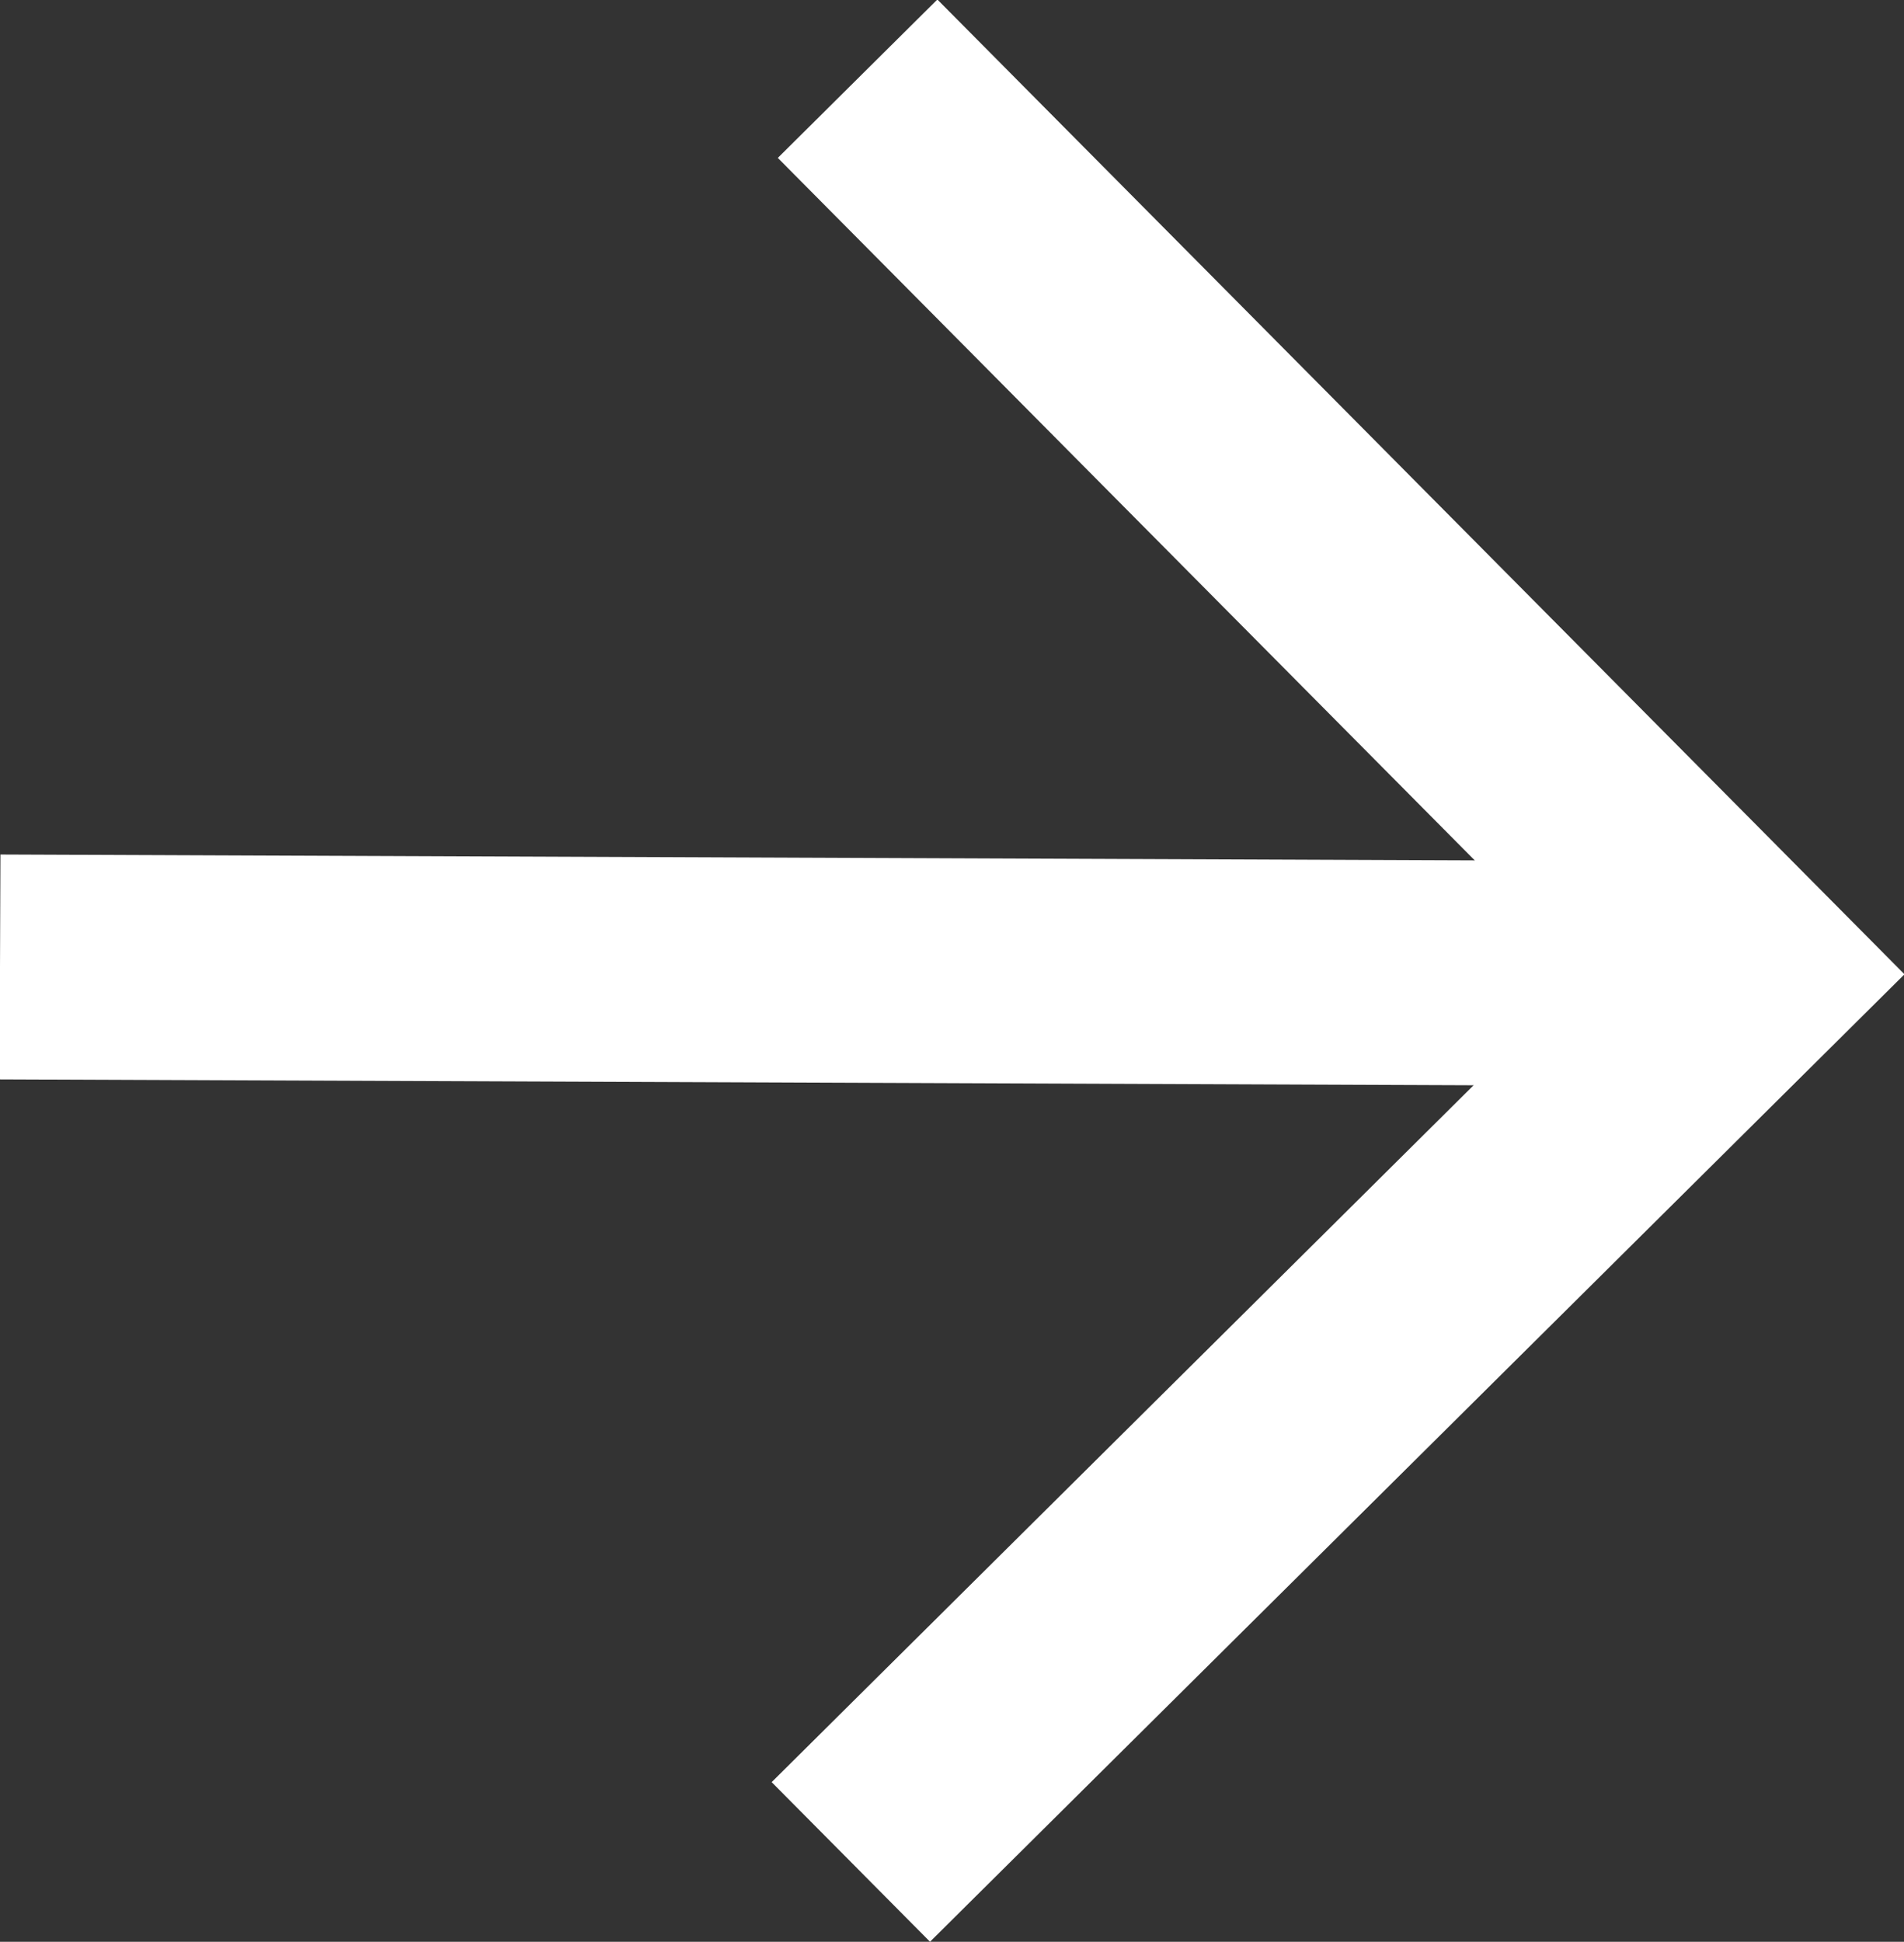
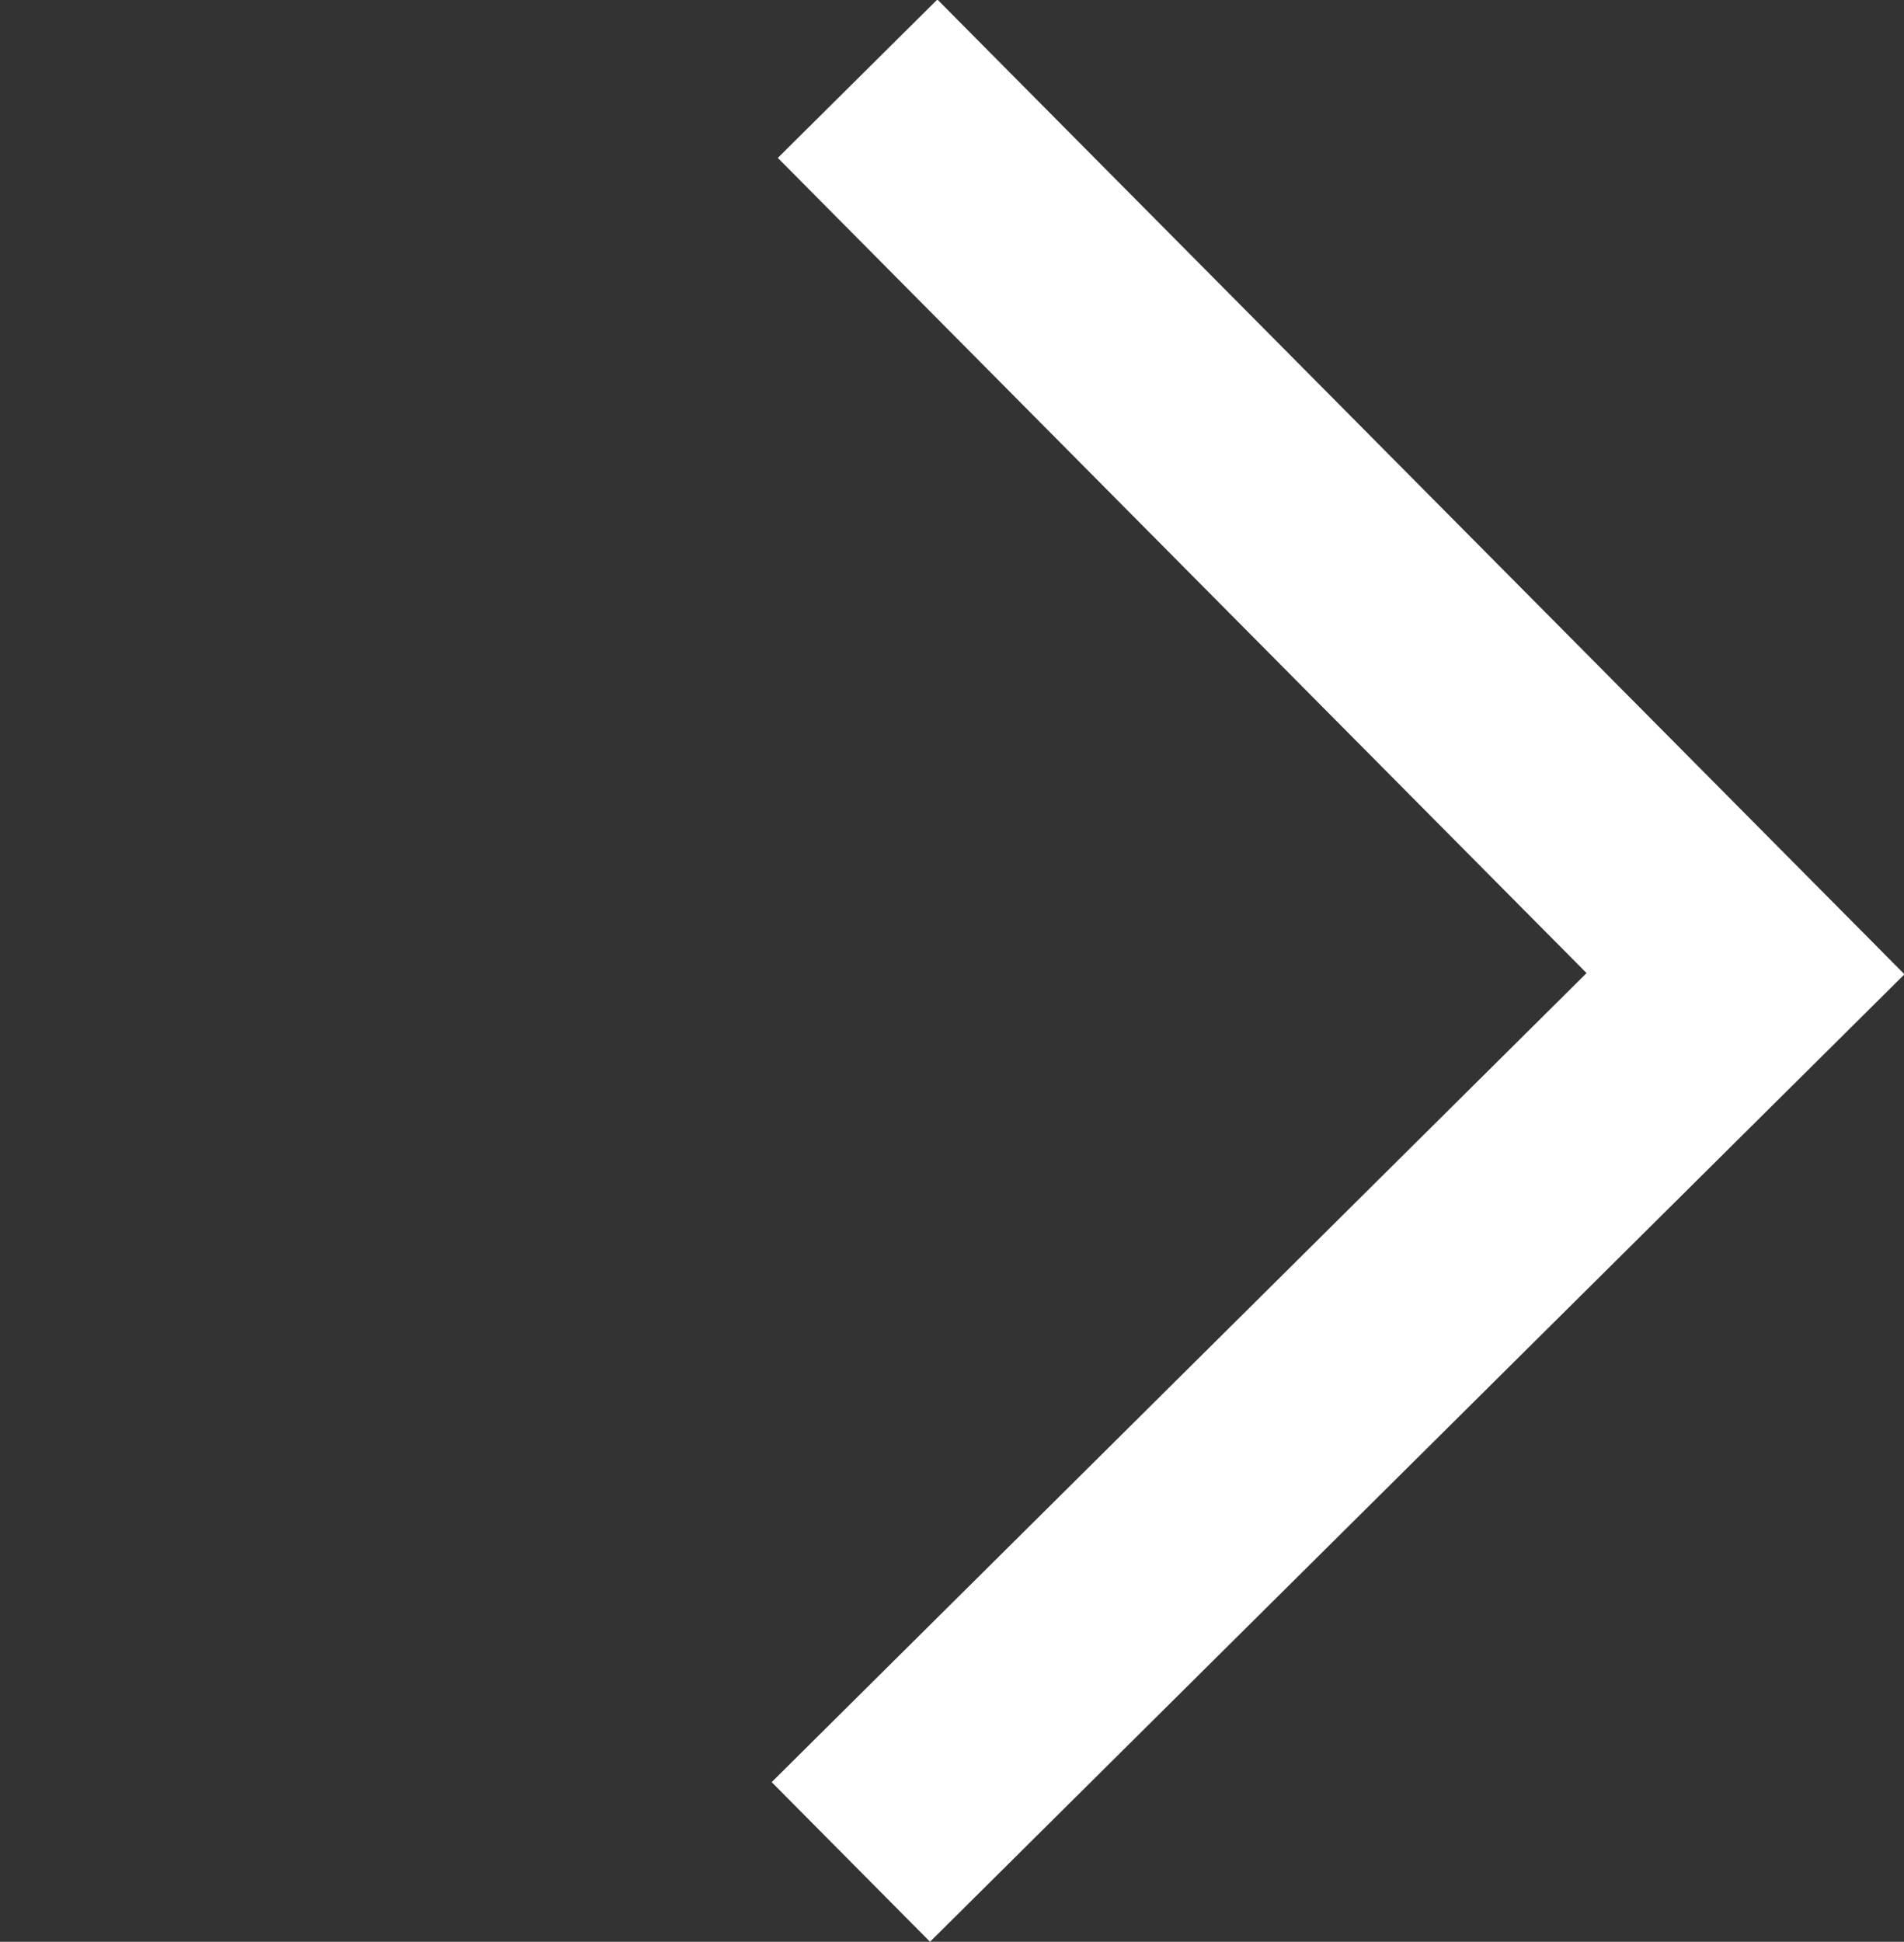
<svg xmlns="http://www.w3.org/2000/svg" viewBox="0 0 16.94 17.27">
  <rect x="0" y="0" width="16.94" height="17.27" fill="#333333" stroke="none" />
  <g id="レイヤー_2" data-name="レイヤー 2">
    <g id="txt">
-       <line y1="8.6" x2="15.01" y2="8.66" style="fill:none;stroke:#fff;stroke-miterlimit:10;stroke-width:2px" />
      <polyline points="7.63 0.7 15.53 8.66 7.57 16.56" style="fill:none;stroke:#fff;stroke-miterlimit:10;stroke-width:2px" />
    </g>
  </g>
</svg>